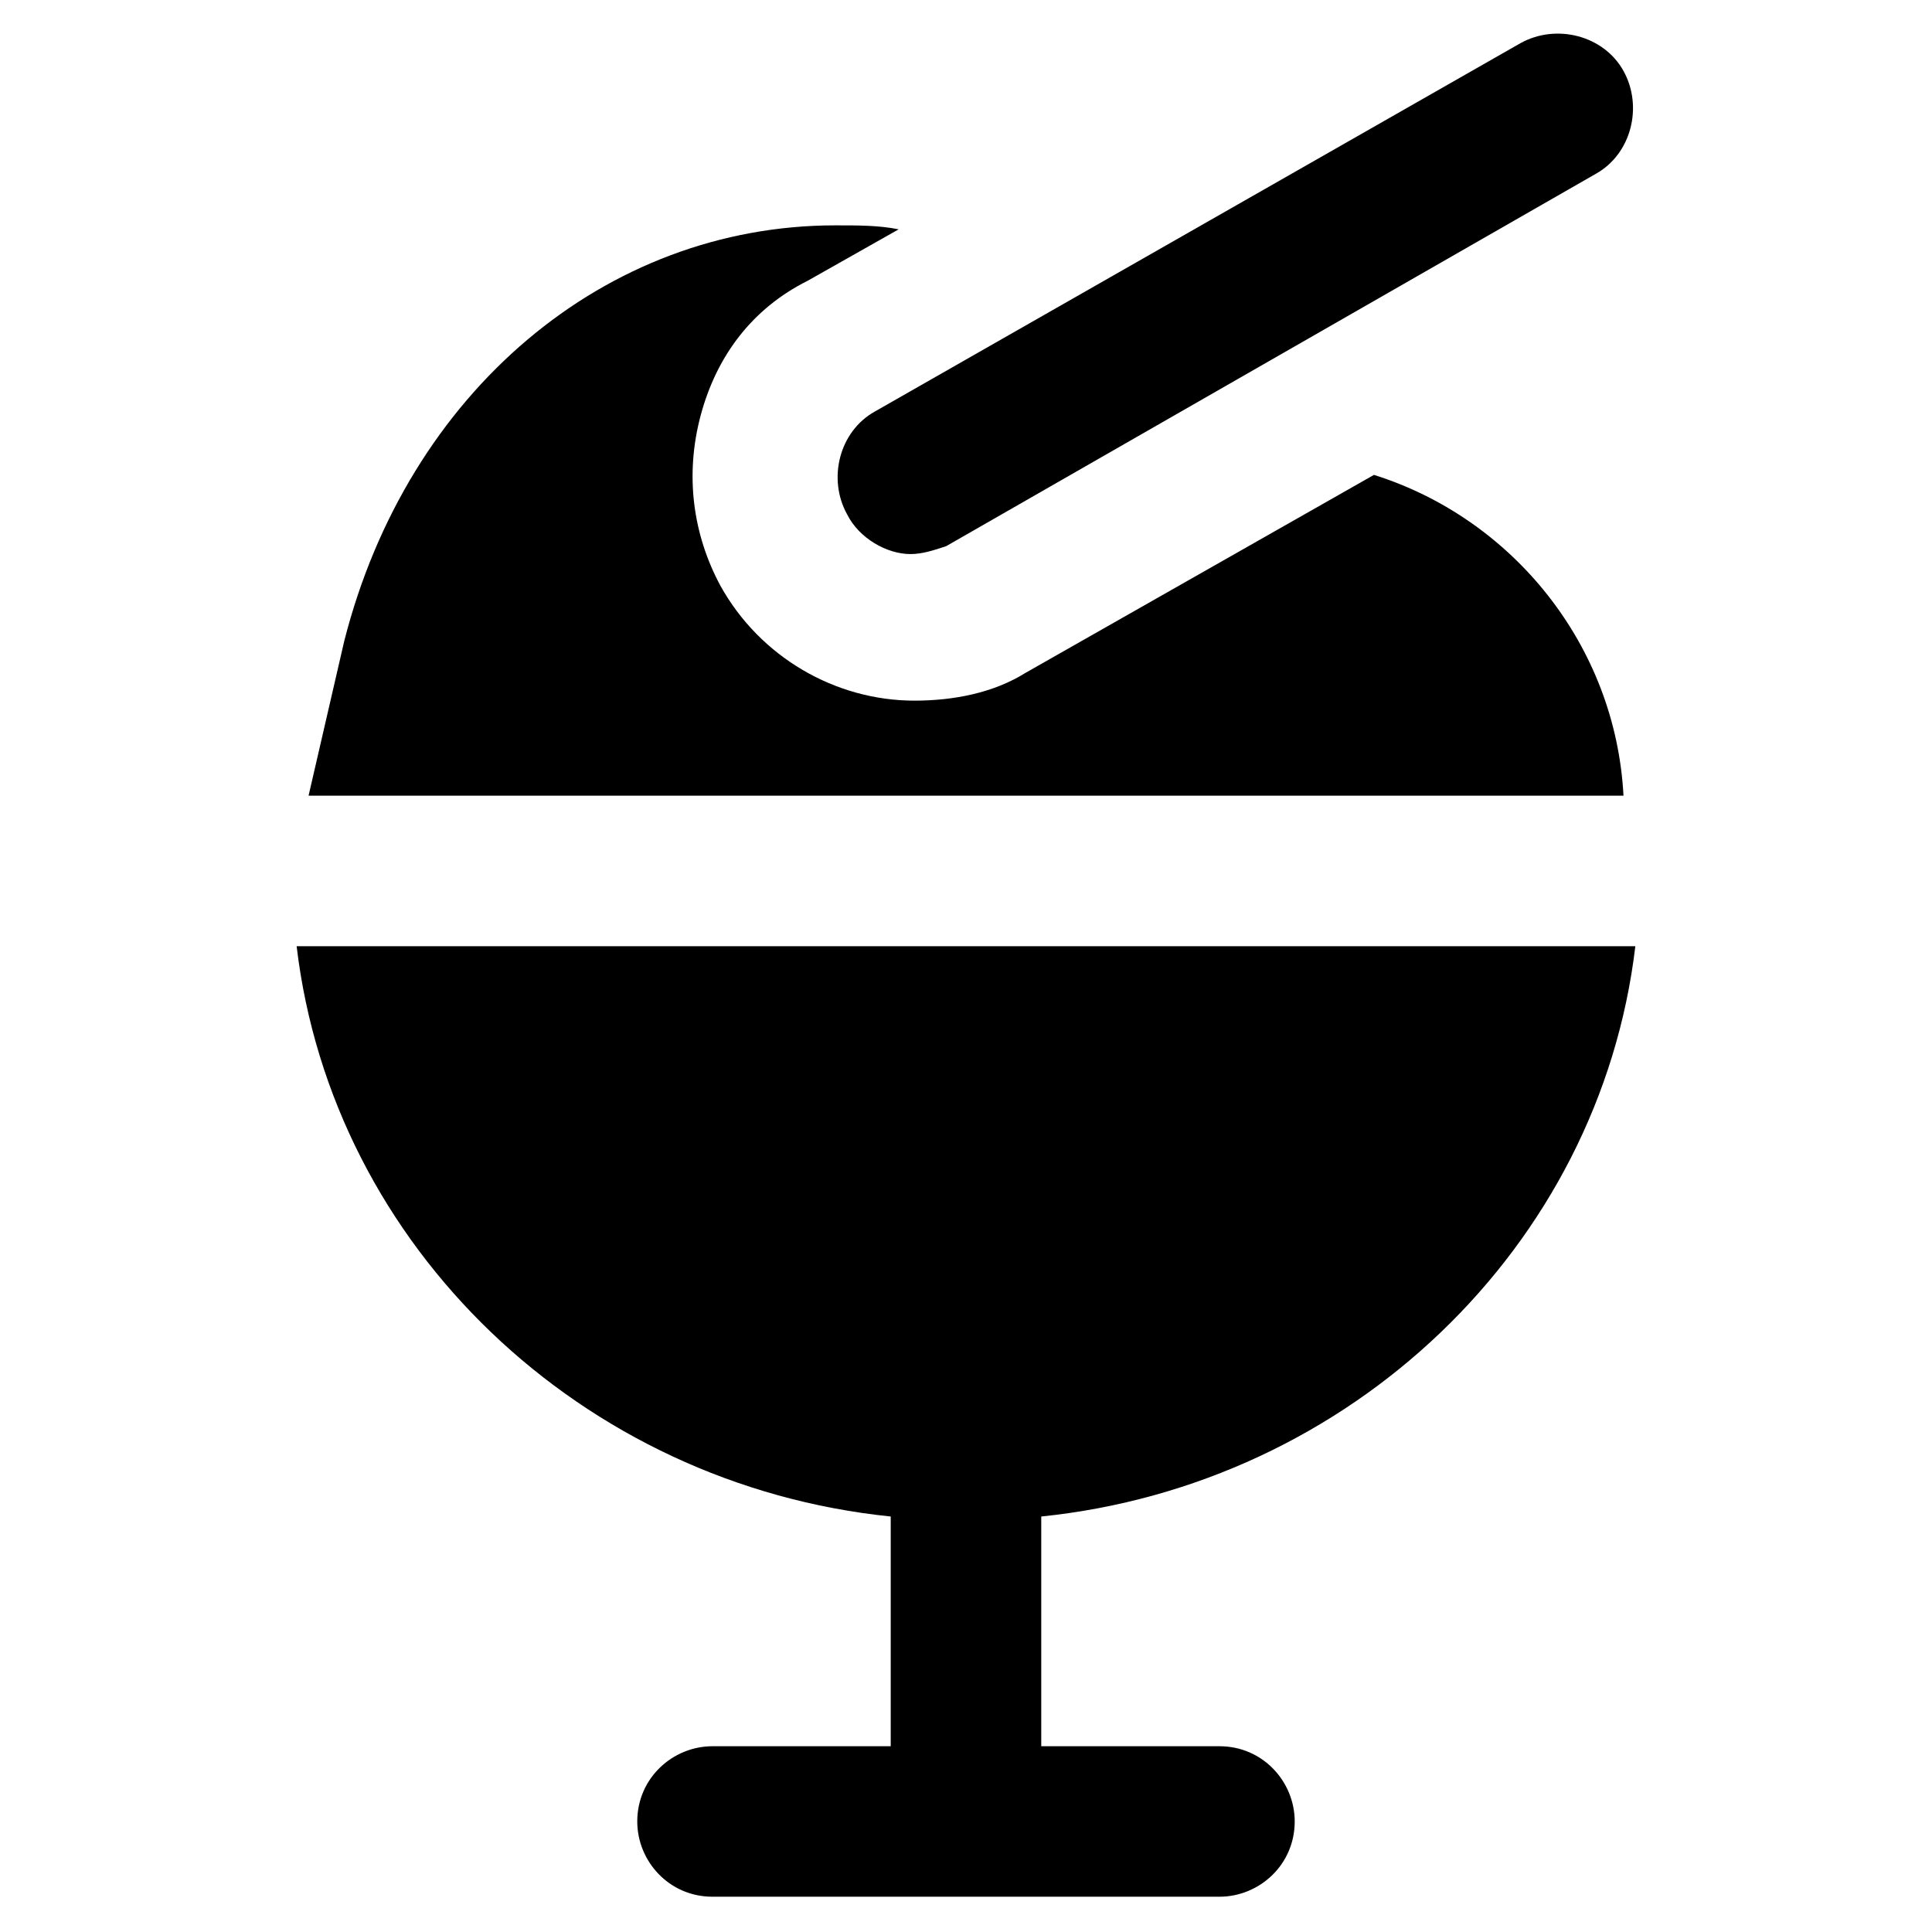
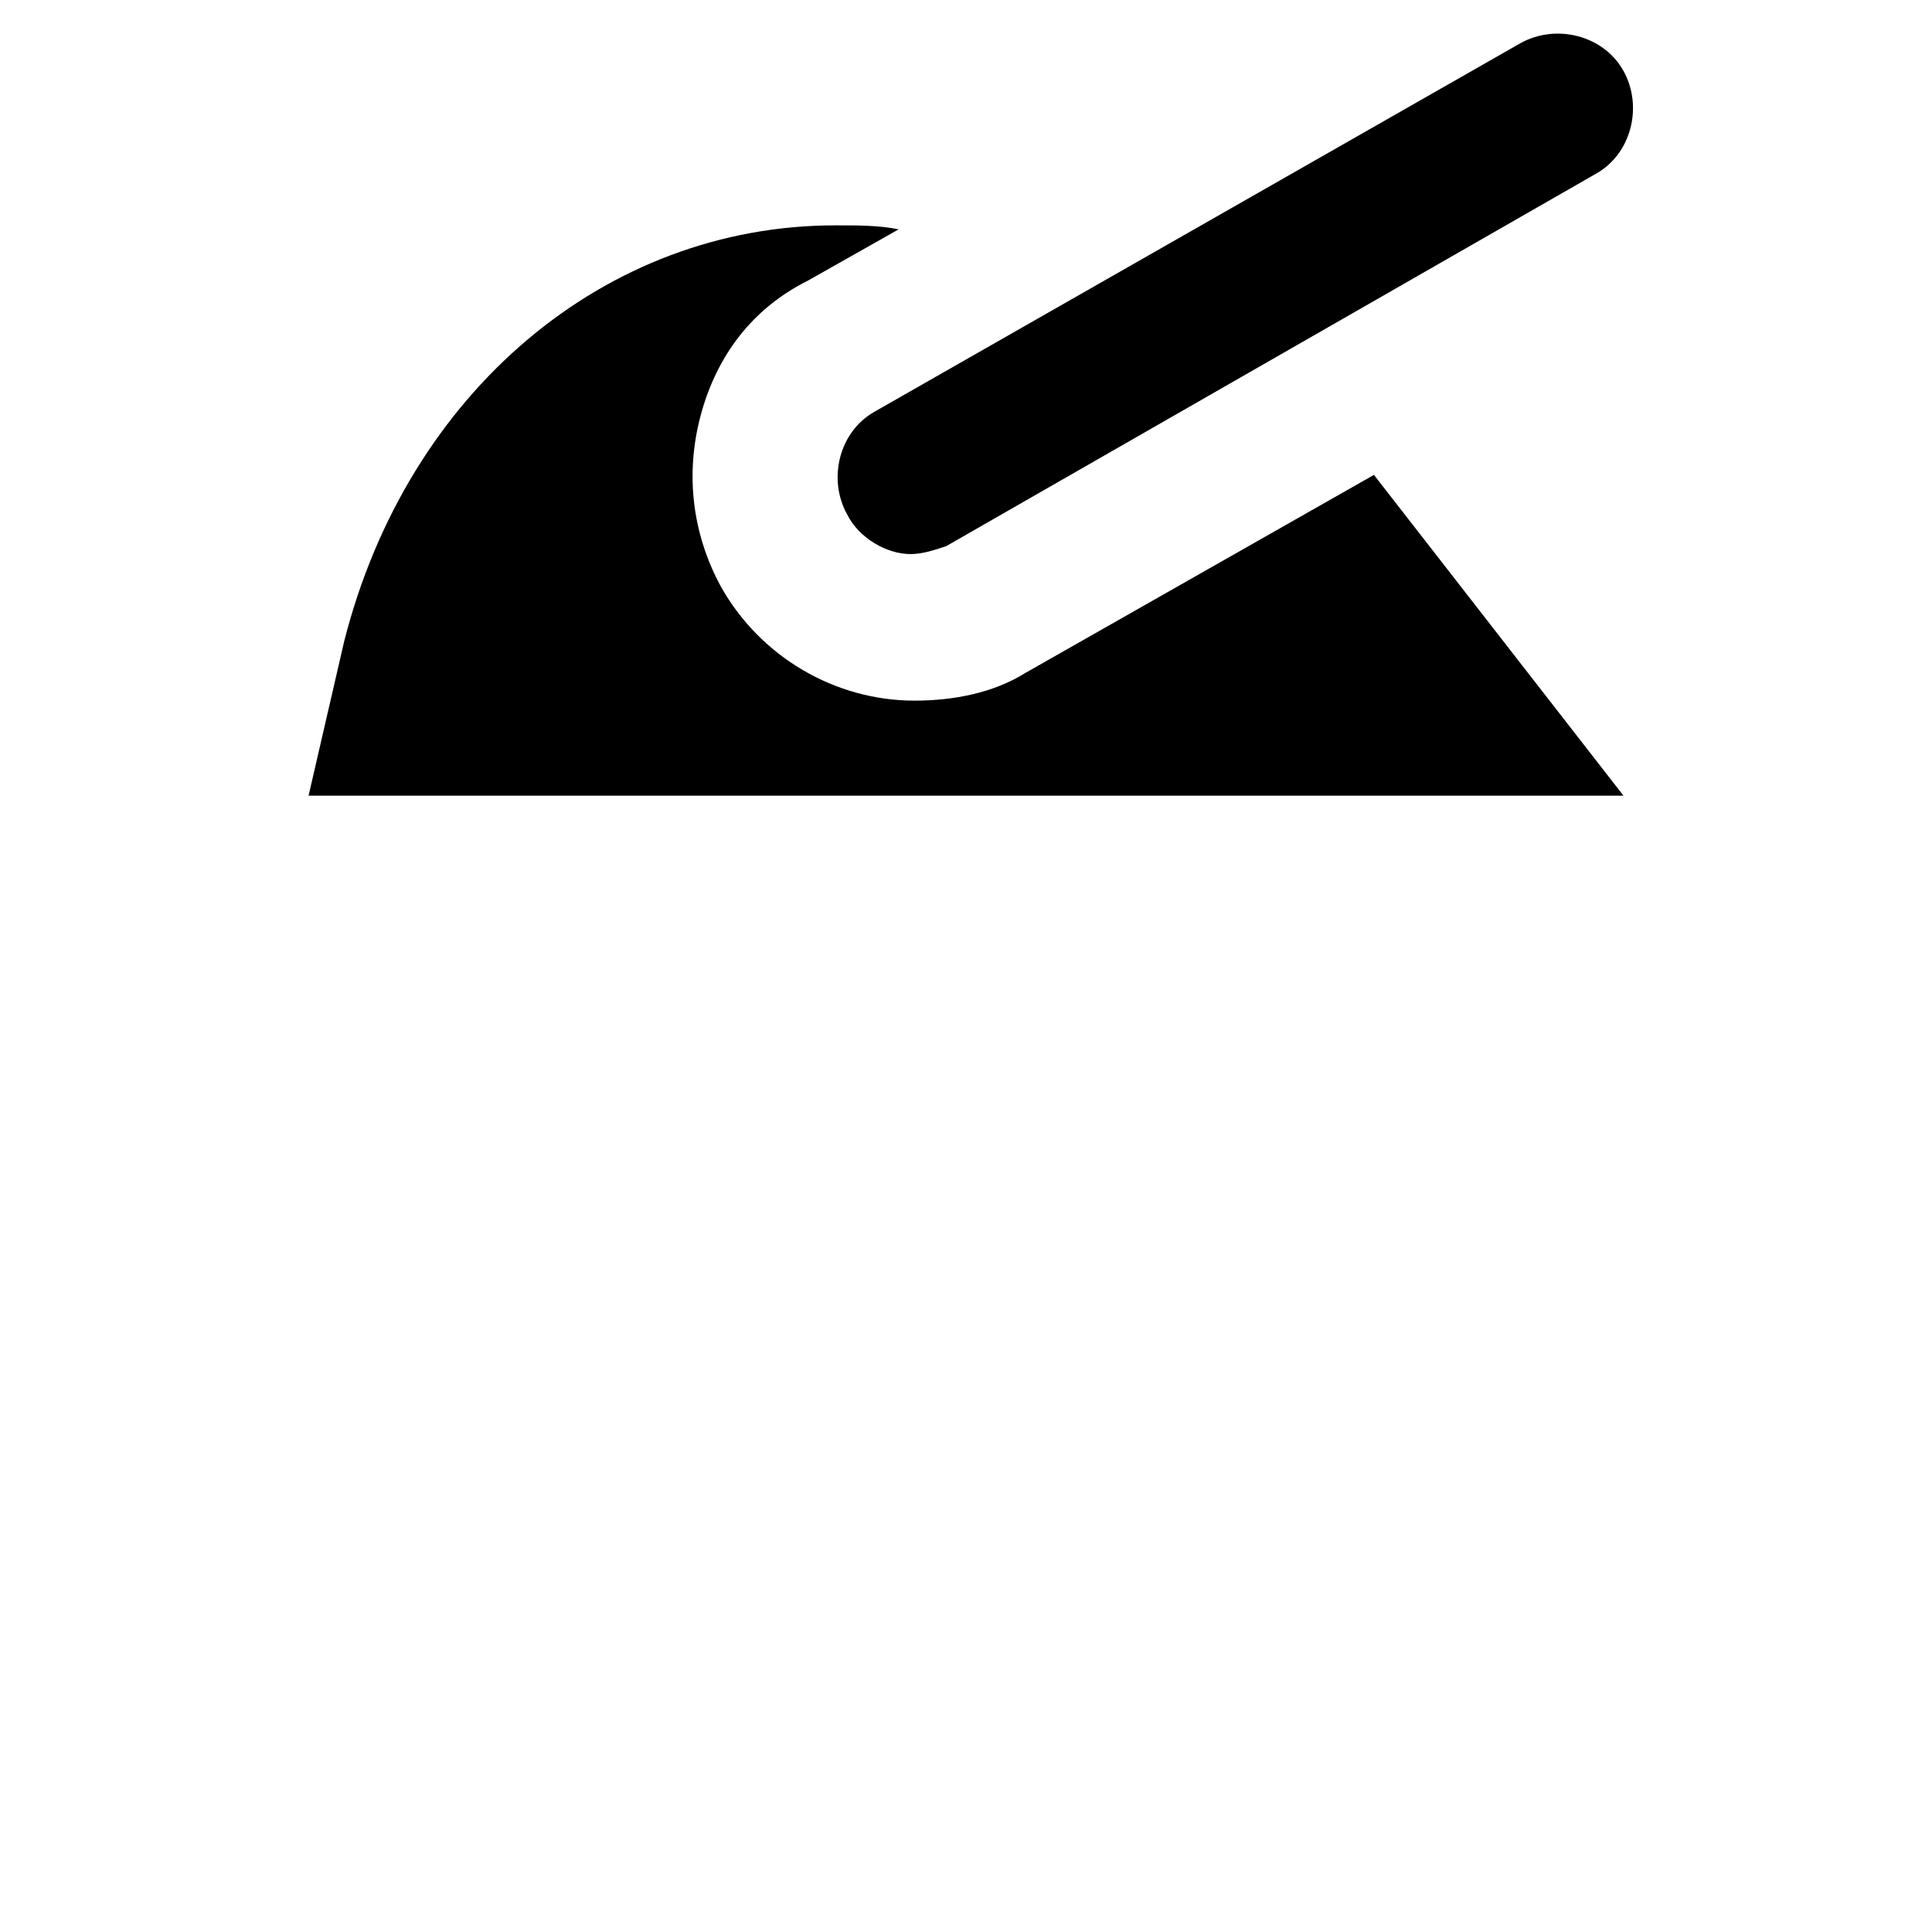
<svg xmlns="http://www.w3.org/2000/svg" fill="#000000" width="800px" height="800px" version="1.1" viewBox="144 144 512 512">
  <g>
-     <path d="m577.38 394.75h-354.77c9.445 79.77 75.57 142.75 157.44 151.14v60.879h-47.23c-10.496 0-19.941 8.398-19.941 19.941 0 10.496 8.398 19.941 19.941 19.941h134.35c10.496 0 19.941-8.398 19.941-19.941 0-10.496-8.398-19.941-19.941-19.941h-47.23v-60.879c81.863-8.398 147.99-71.375 157.44-151.14z" />
-     <path d="m508.11 269.85-92.363 52.48c-8.398 5.246-18.895 7.348-29.391 7.348-20.992 0-40.934-11.547-51.43-30.438-7.348-13.645-9.445-29.391-5.246-45.133 4.199-15.742 13.645-28.34 28.34-35.688l24.141-13.645c-5.246-1.051-10.496-1.051-16.793-1.051-60.879 0-113.36 44.082-130.15 110.21l-9.445 40.934h348.47c-2.106-39.883-29.395-73.469-66.129-85.016z" />
+     <path d="m508.11 269.85-92.363 52.48c-8.398 5.246-18.895 7.348-29.391 7.348-20.992 0-40.934-11.547-51.43-30.438-7.348-13.645-9.445-29.391-5.246-45.133 4.199-15.742 13.645-28.34 28.34-35.688l24.141-13.645c-5.246-1.051-10.496-1.051-16.793-1.051-60.879 0-113.36 44.082-130.15 110.21l-9.445 40.934h348.47z" />
    <path d="m368.51 280.34c3.148 6.297 10.496 10.496 16.793 10.496 3.148 0 6.297-1.051 9.445-2.098l172.14-98.664c9.445-5.246 12.594-17.844 7.348-27.289-5.246-9.445-17.844-12.594-27.289-7.348l-171.09 97.613c-9.449 5.246-12.598 17.844-7.348 27.289z" />
  </g>
</svg>